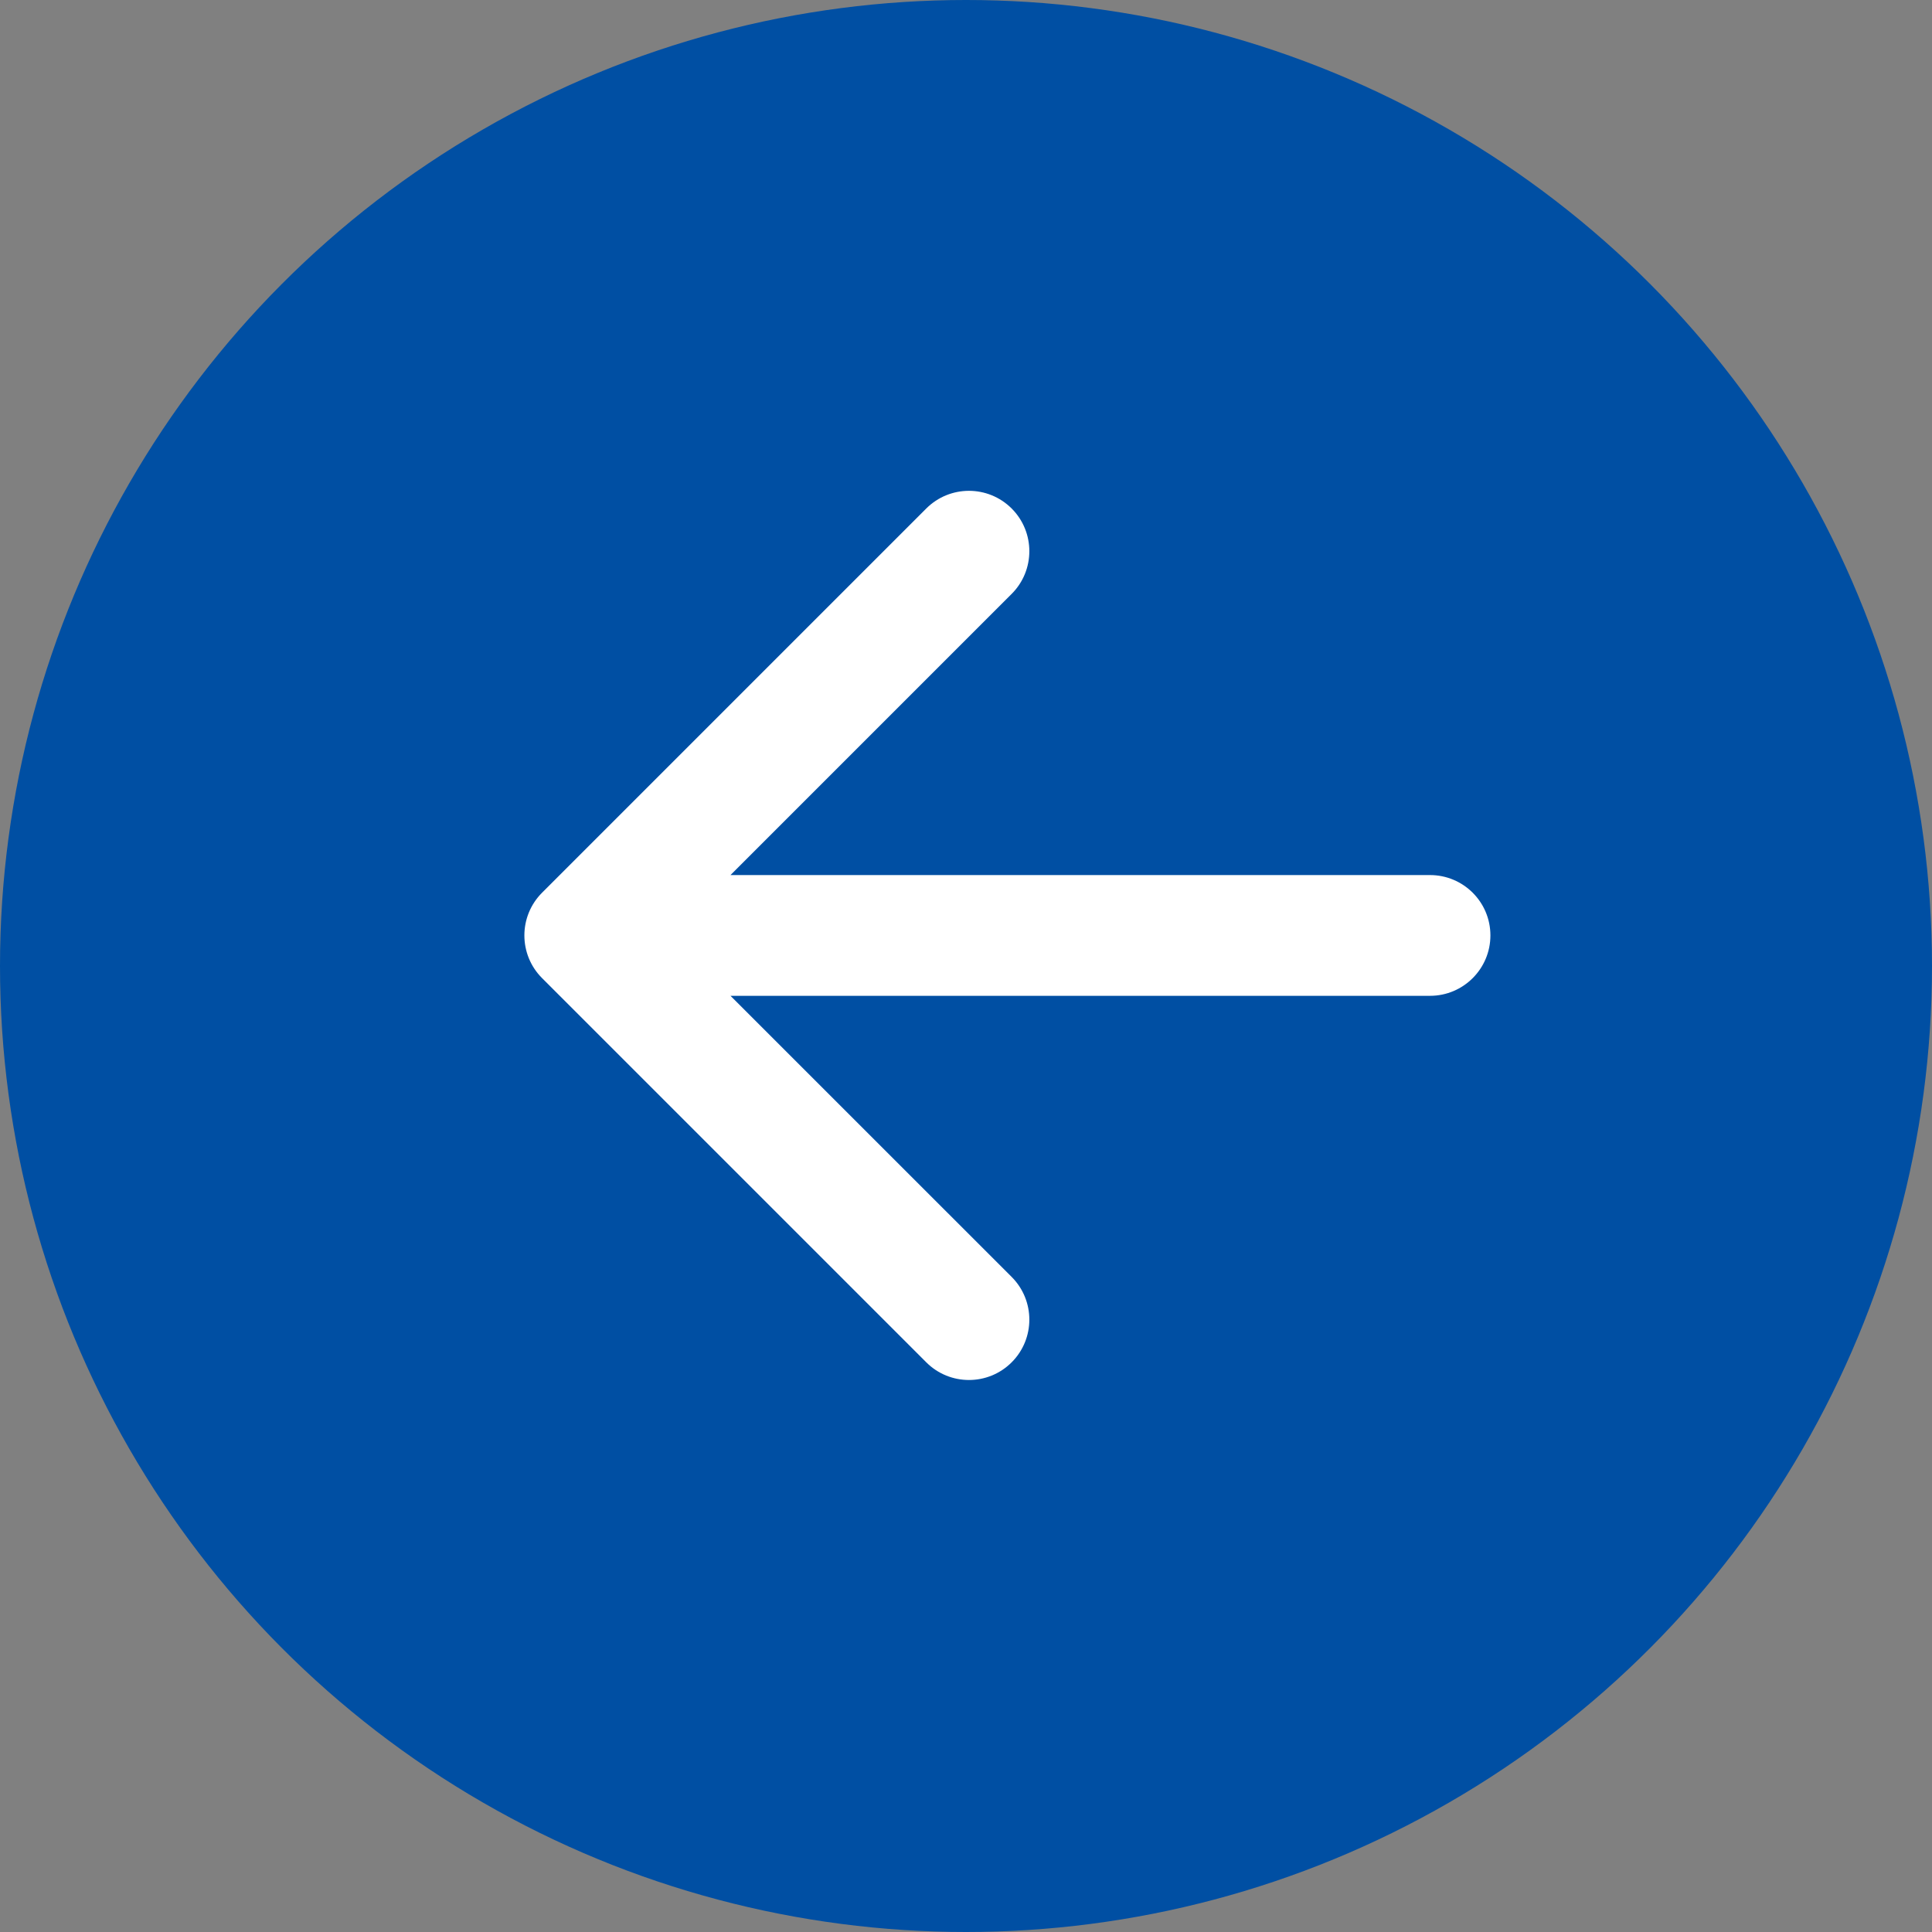
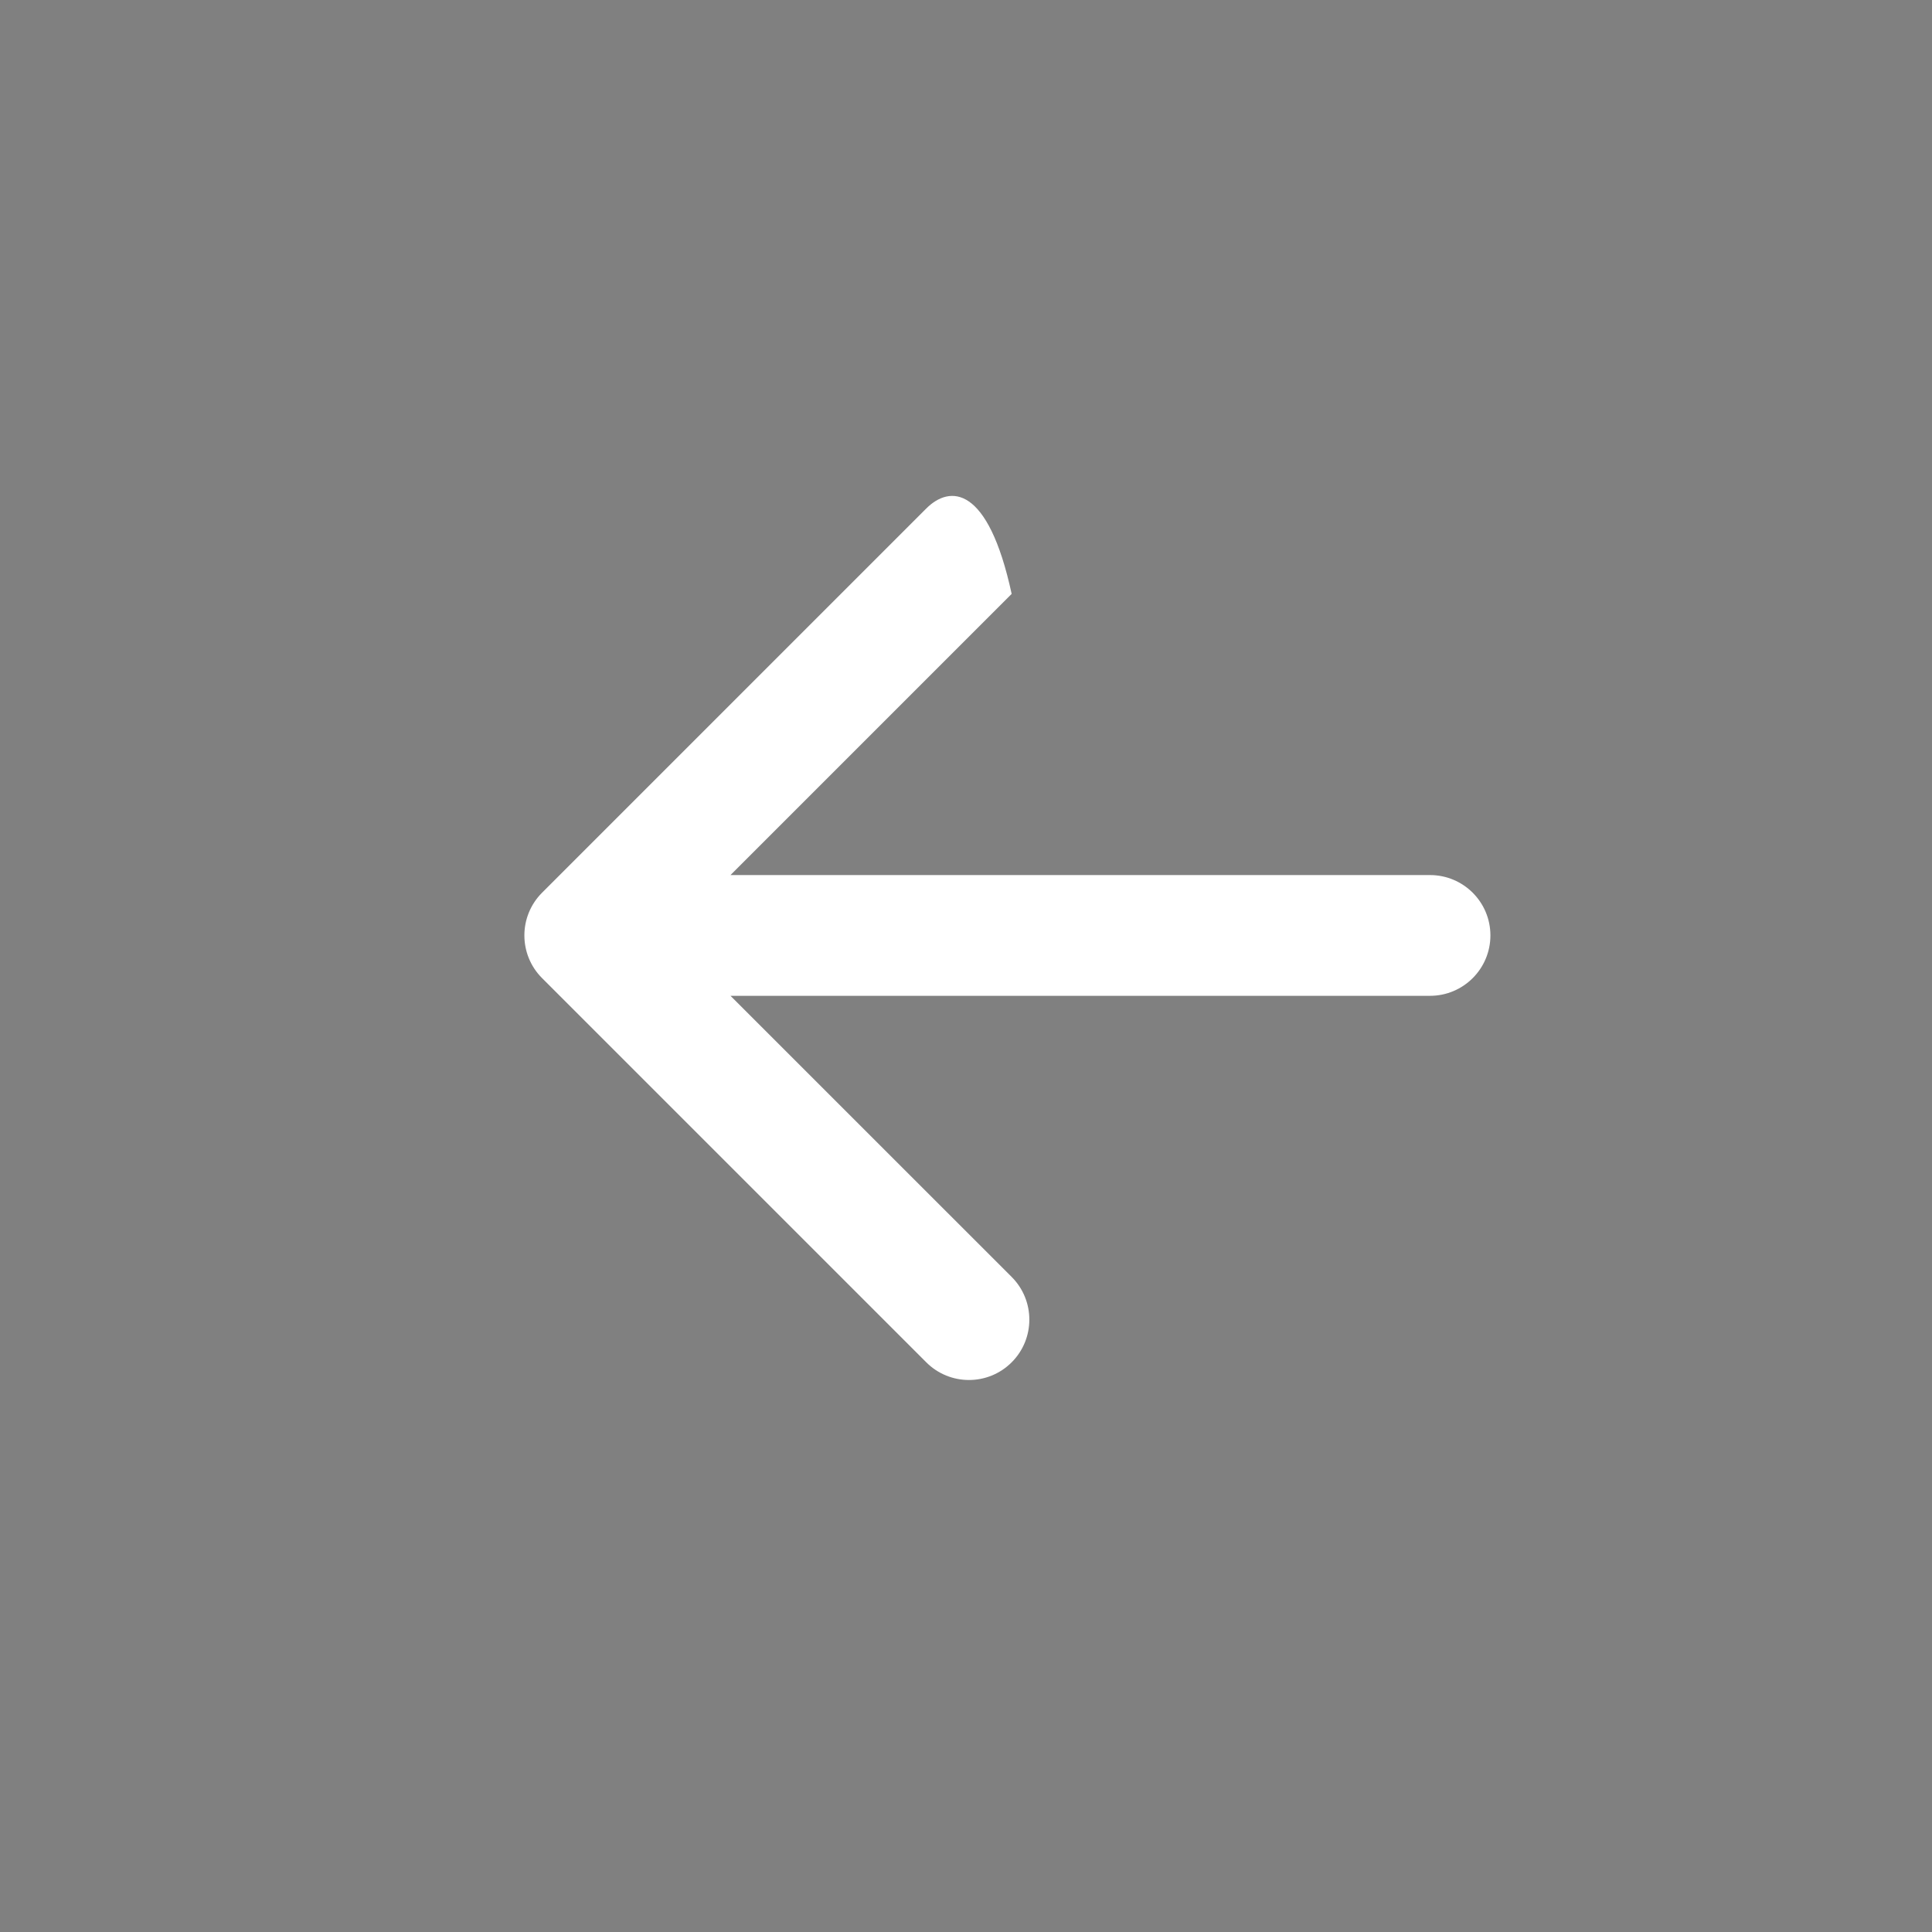
<svg xmlns="http://www.w3.org/2000/svg" width="30" height="30" viewBox="0 0 30 30" fill="none">
  <rect x="0" y="0" width="30" height="30" fill="#808080" stroke="none" />
-   <circle cx="15" cy="15" r="15" fill="#004FA3" />
-   <path d="M8.417 15.188L14.383 21.154C14.749 21.52 15.343 21.52 15.709 21.154C16.075 20.788 16.075 20.194 15.709 19.828L11.343 15.463L22.205 15.463C22.723 15.463 23.143 15.043 23.143 14.525C23.143 14.007 22.723 13.588 22.205 13.588L11.343 13.588L15.709 9.222C16.075 8.856 16.075 8.262 15.709 7.896C15.343 7.53 14.749 7.53 14.383 7.896L8.417 13.862C8.051 14.228 8.051 14.822 8.417 15.188Z" fill="white" />
+   <path d="M8.417 15.188L14.383 21.154C14.749 21.52 15.343 21.52 15.709 21.154C16.075 20.788 16.075 20.194 15.709 19.828L11.343 15.463L22.205 15.463C22.723 15.463 23.143 15.043 23.143 14.525C23.143 14.007 22.723 13.588 22.205 13.588L11.343 13.588L15.709 9.222C15.343 7.53 14.749 7.53 14.383 7.896L8.417 13.862C8.051 14.228 8.051 14.822 8.417 15.188Z" fill="white" />
</svg>